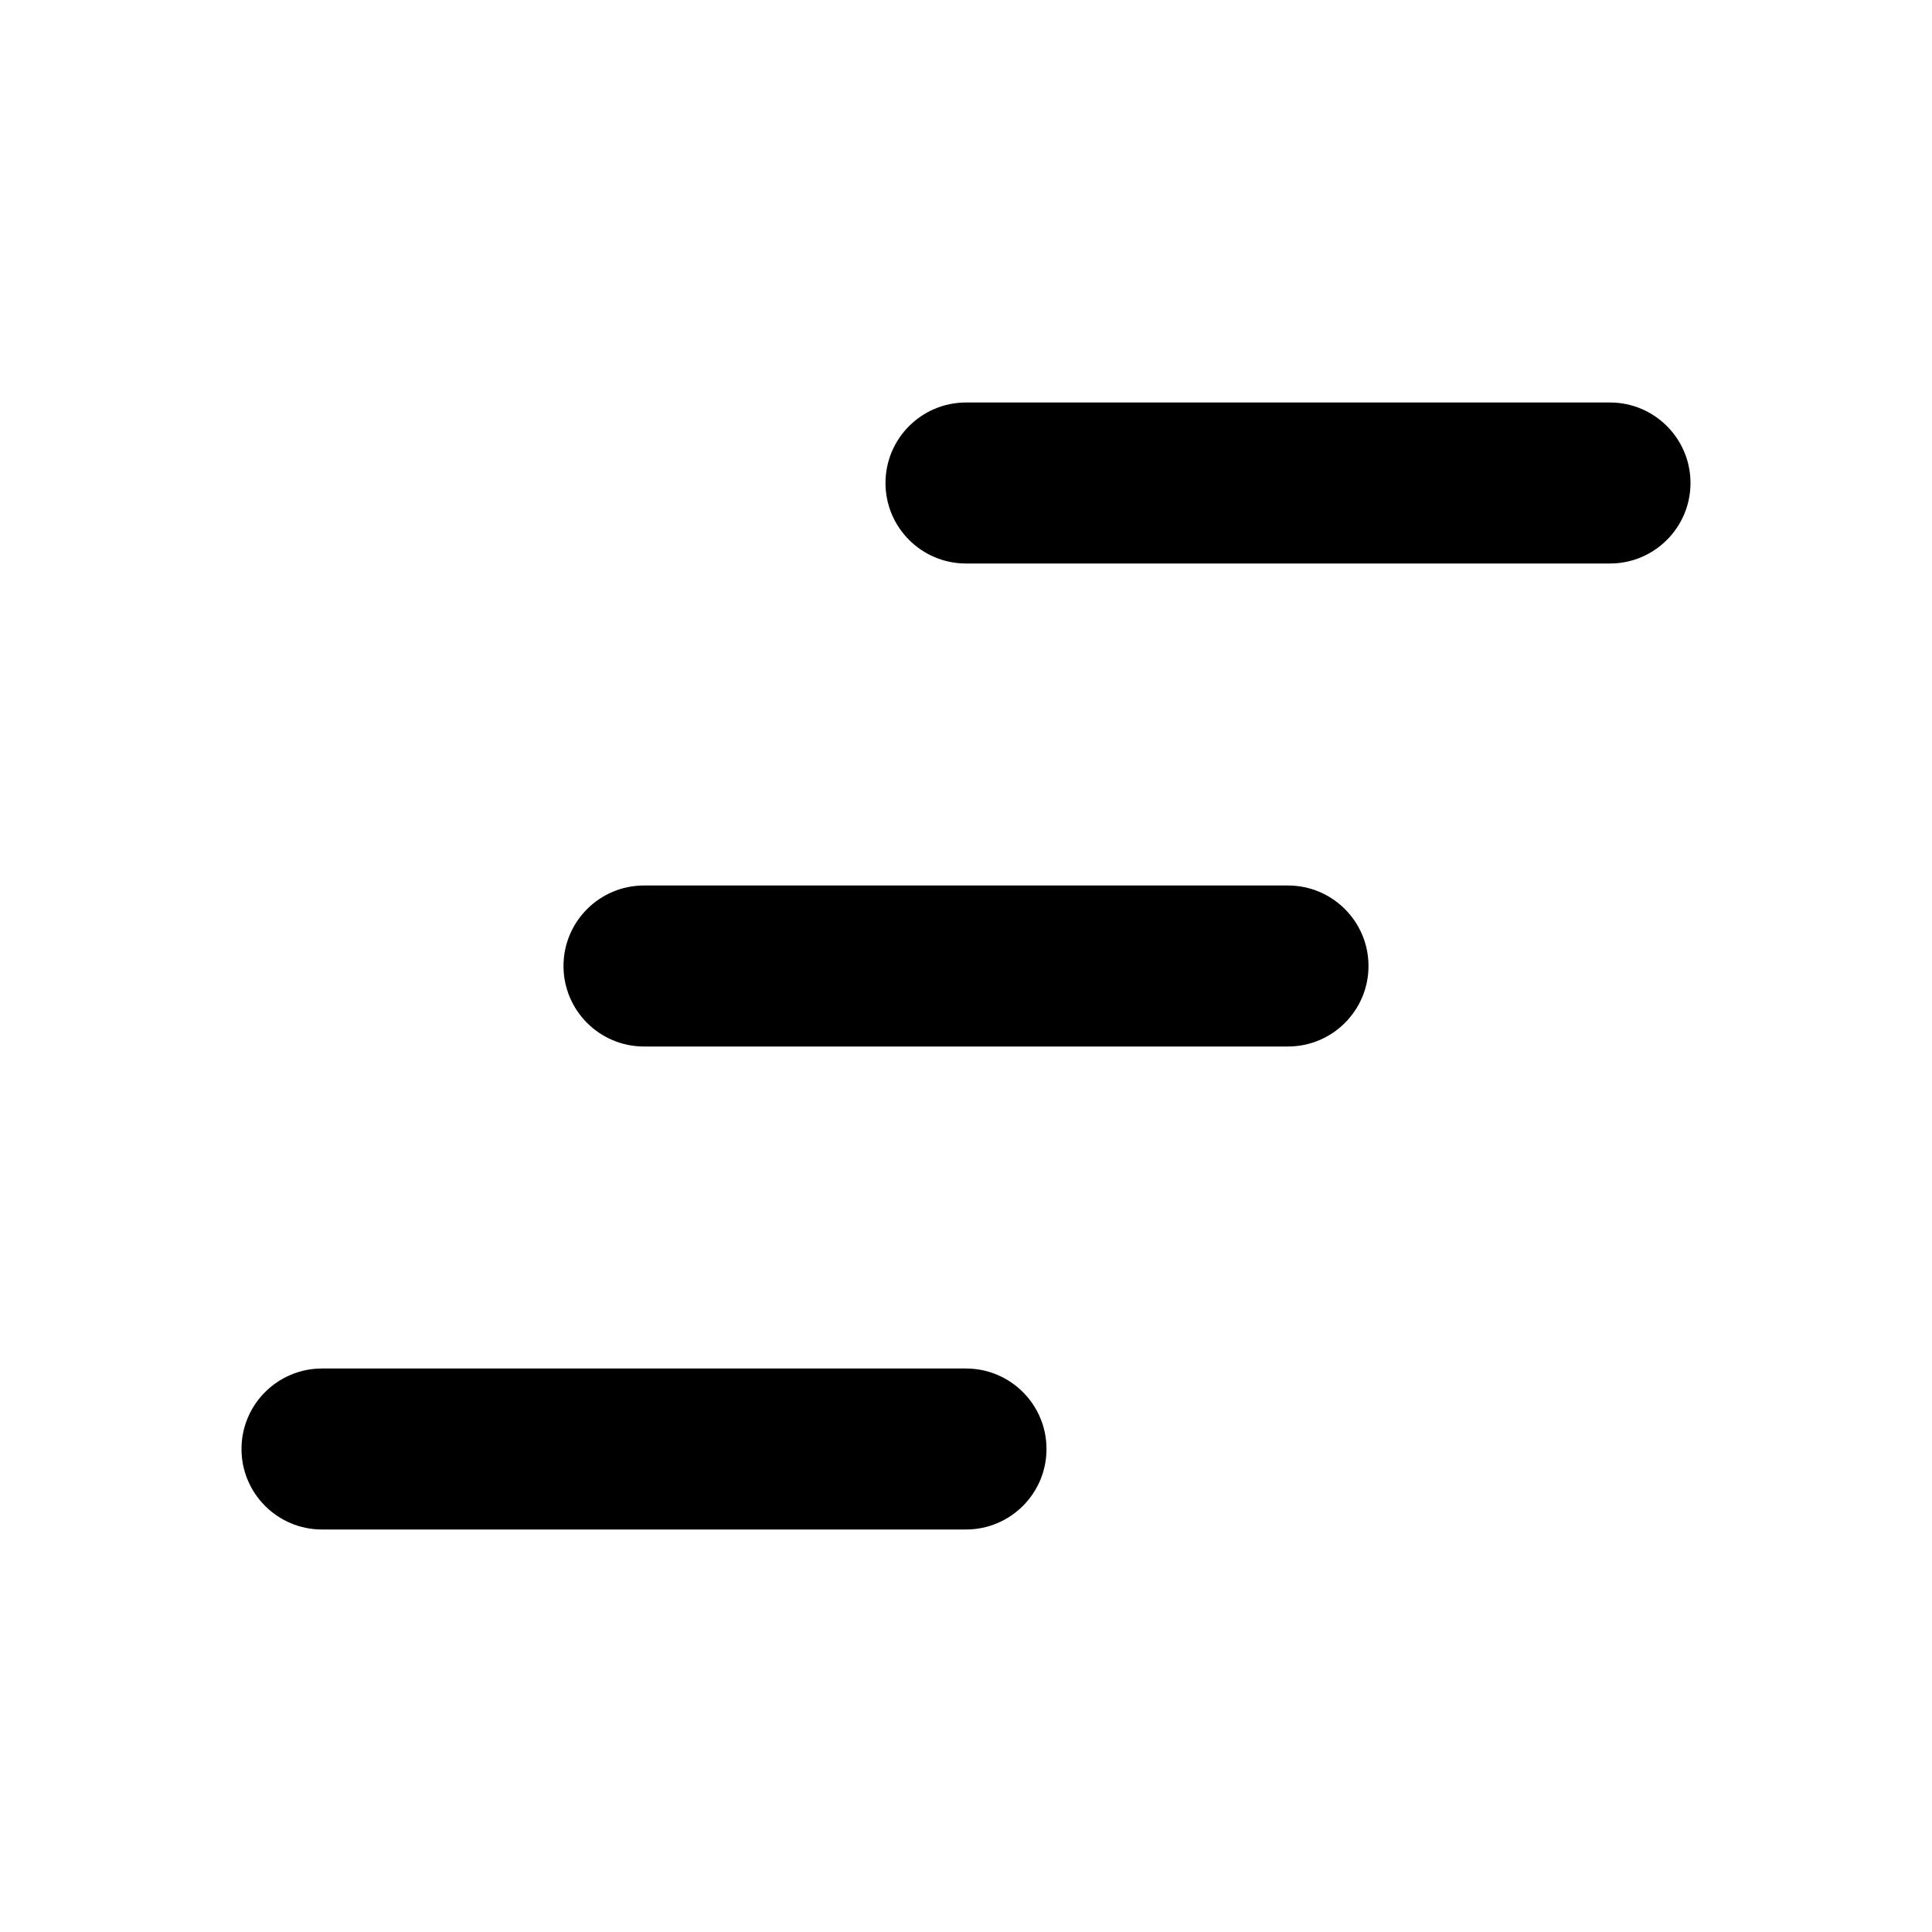
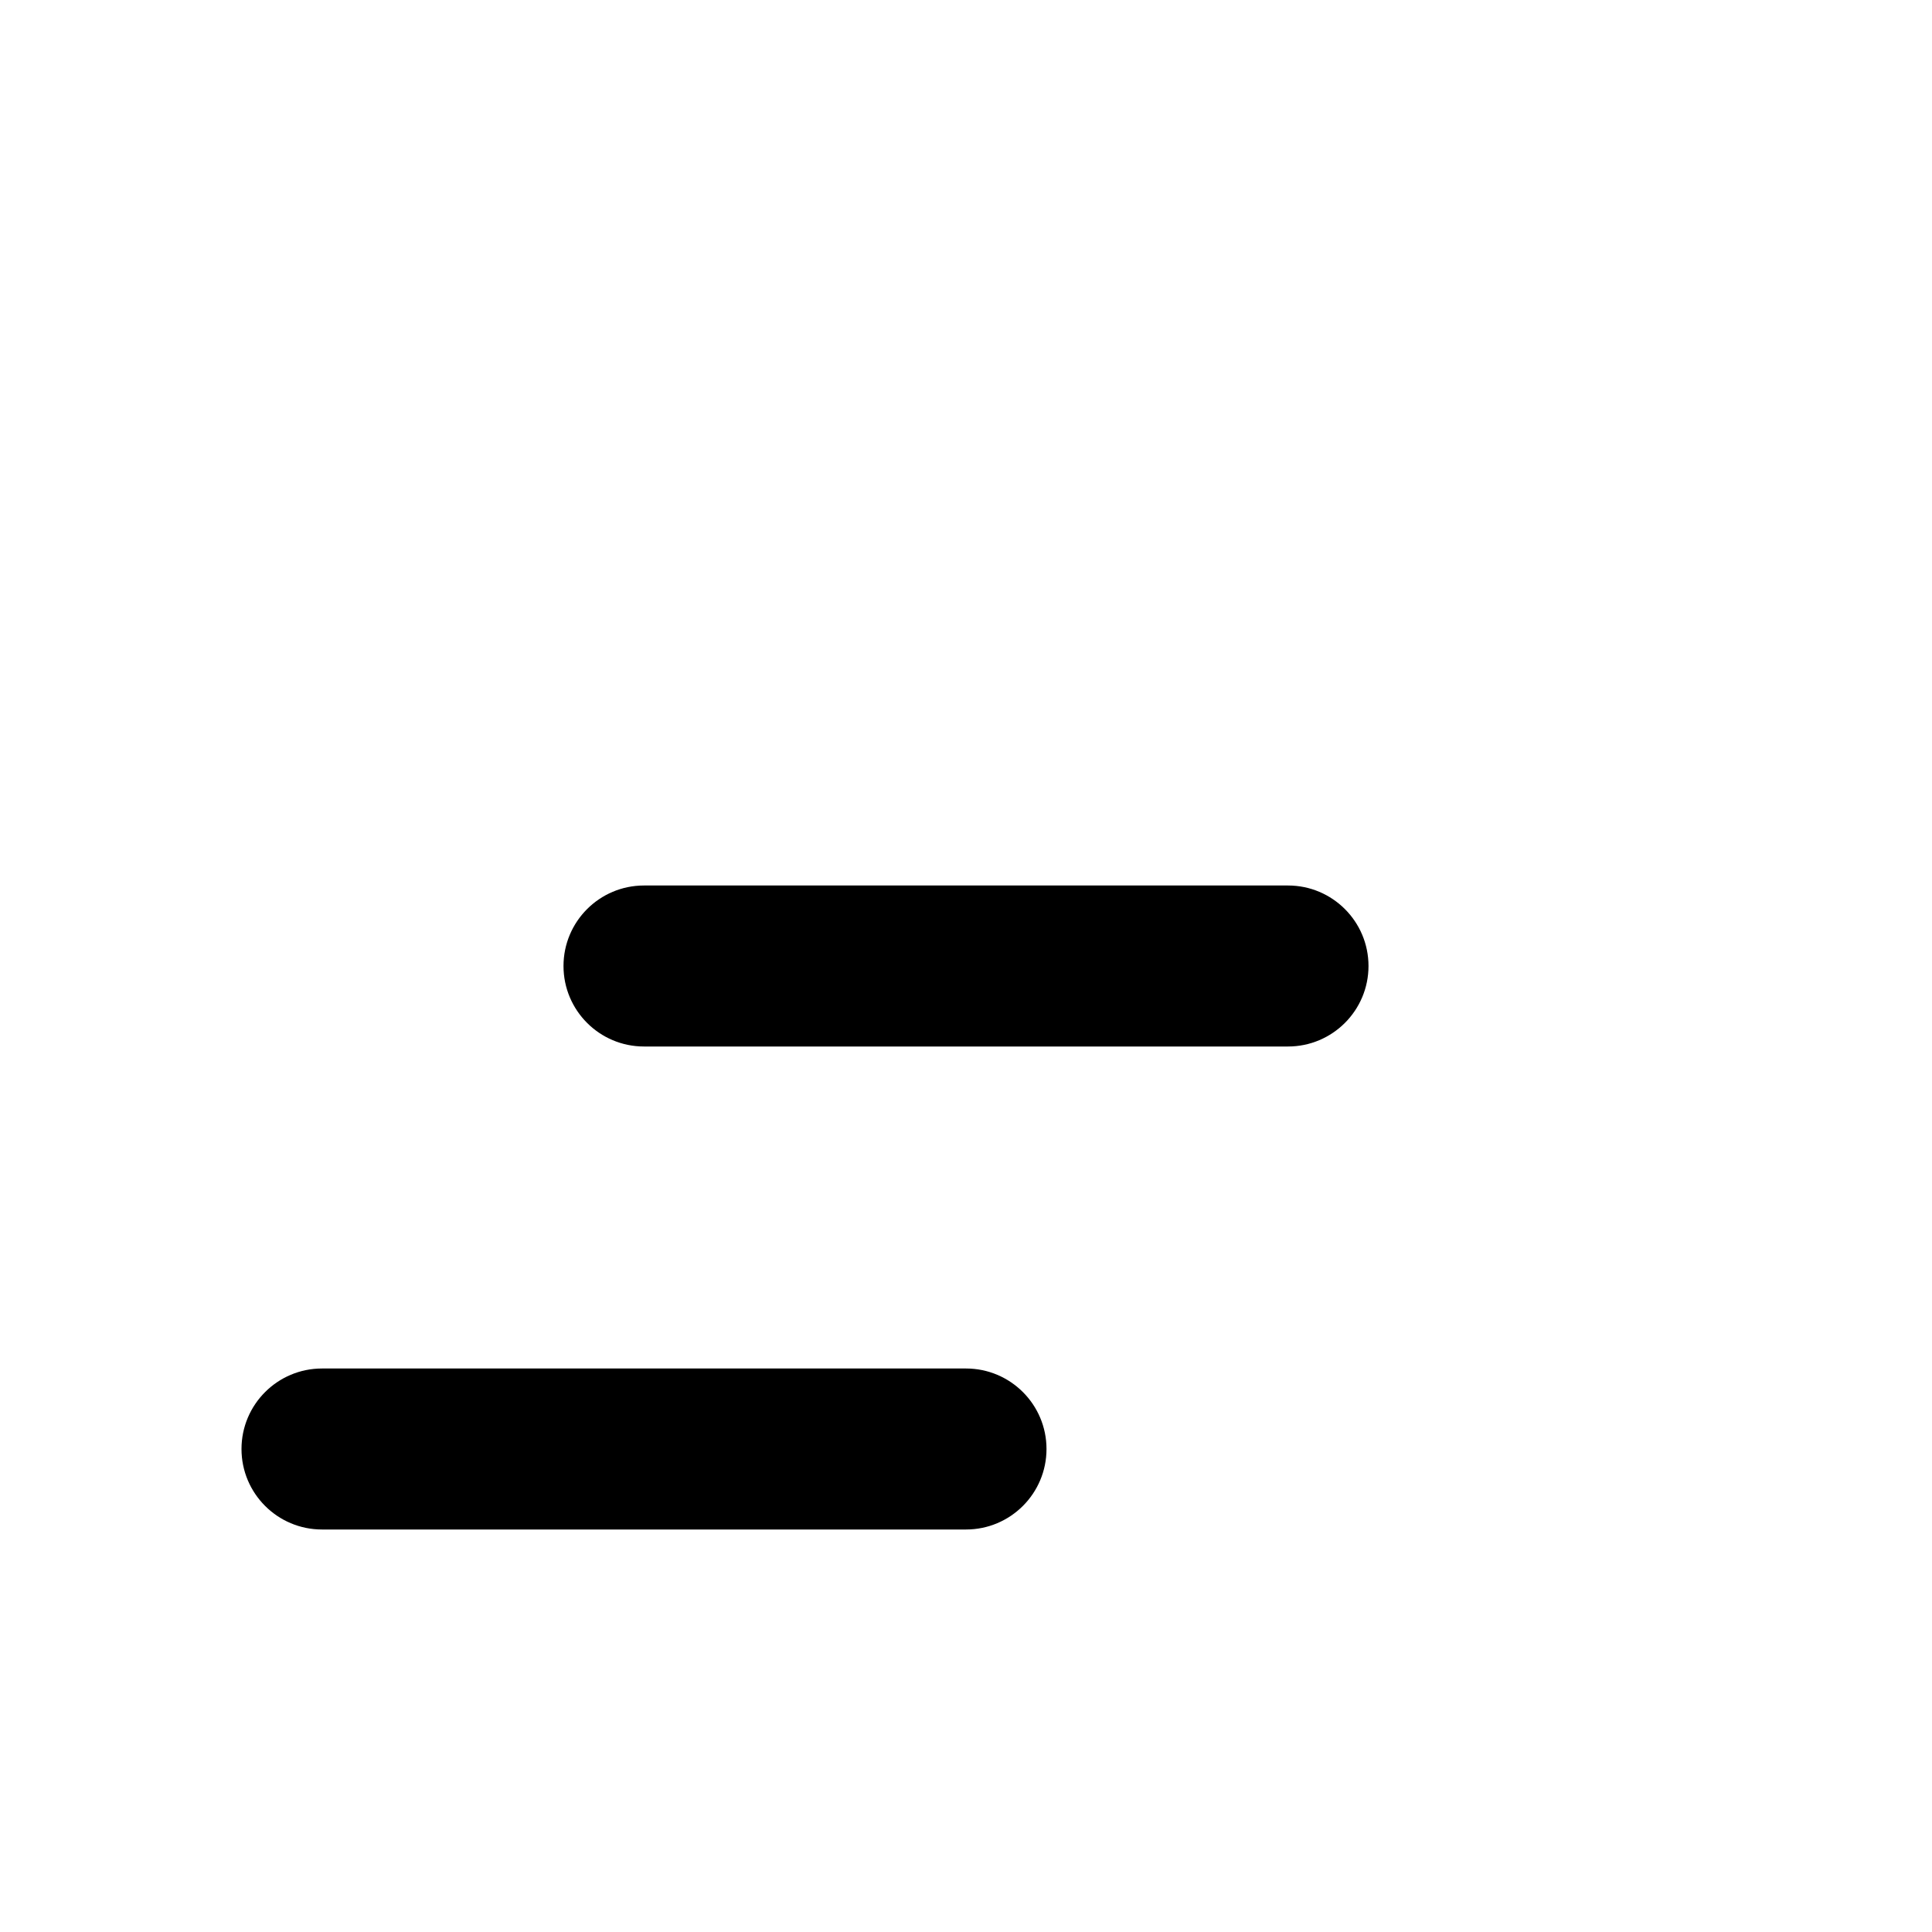
<svg xmlns="http://www.w3.org/2000/svg" width="24" height="24" viewBox="0 0 24 24" fill="none">
-   <path d="M12 5C11.448 5 11 5.448 11 6C11 6.552 11.448 7 12 7H20C20.552 7 21 6.552 21 6C21 5.448 20.552 5 20 5H12Z" fill="#000000" />
  <path d="M7 12C7 11.448 7.448 11 8 11H16C16.552 11 17 11.448 17 12C17 12.552 16.552 13 16 13H8C7.448 13 7 12.552 7 12Z" fill="#000000" />
  <path d="M3 18C3 17.448 3.448 17 4 17H12C12.552 17 13 17.448 13 18C13 18.552 12.552 19 12 19H4C3.448 19 3 18.552 3 18Z" fill="#000000" />
</svg>